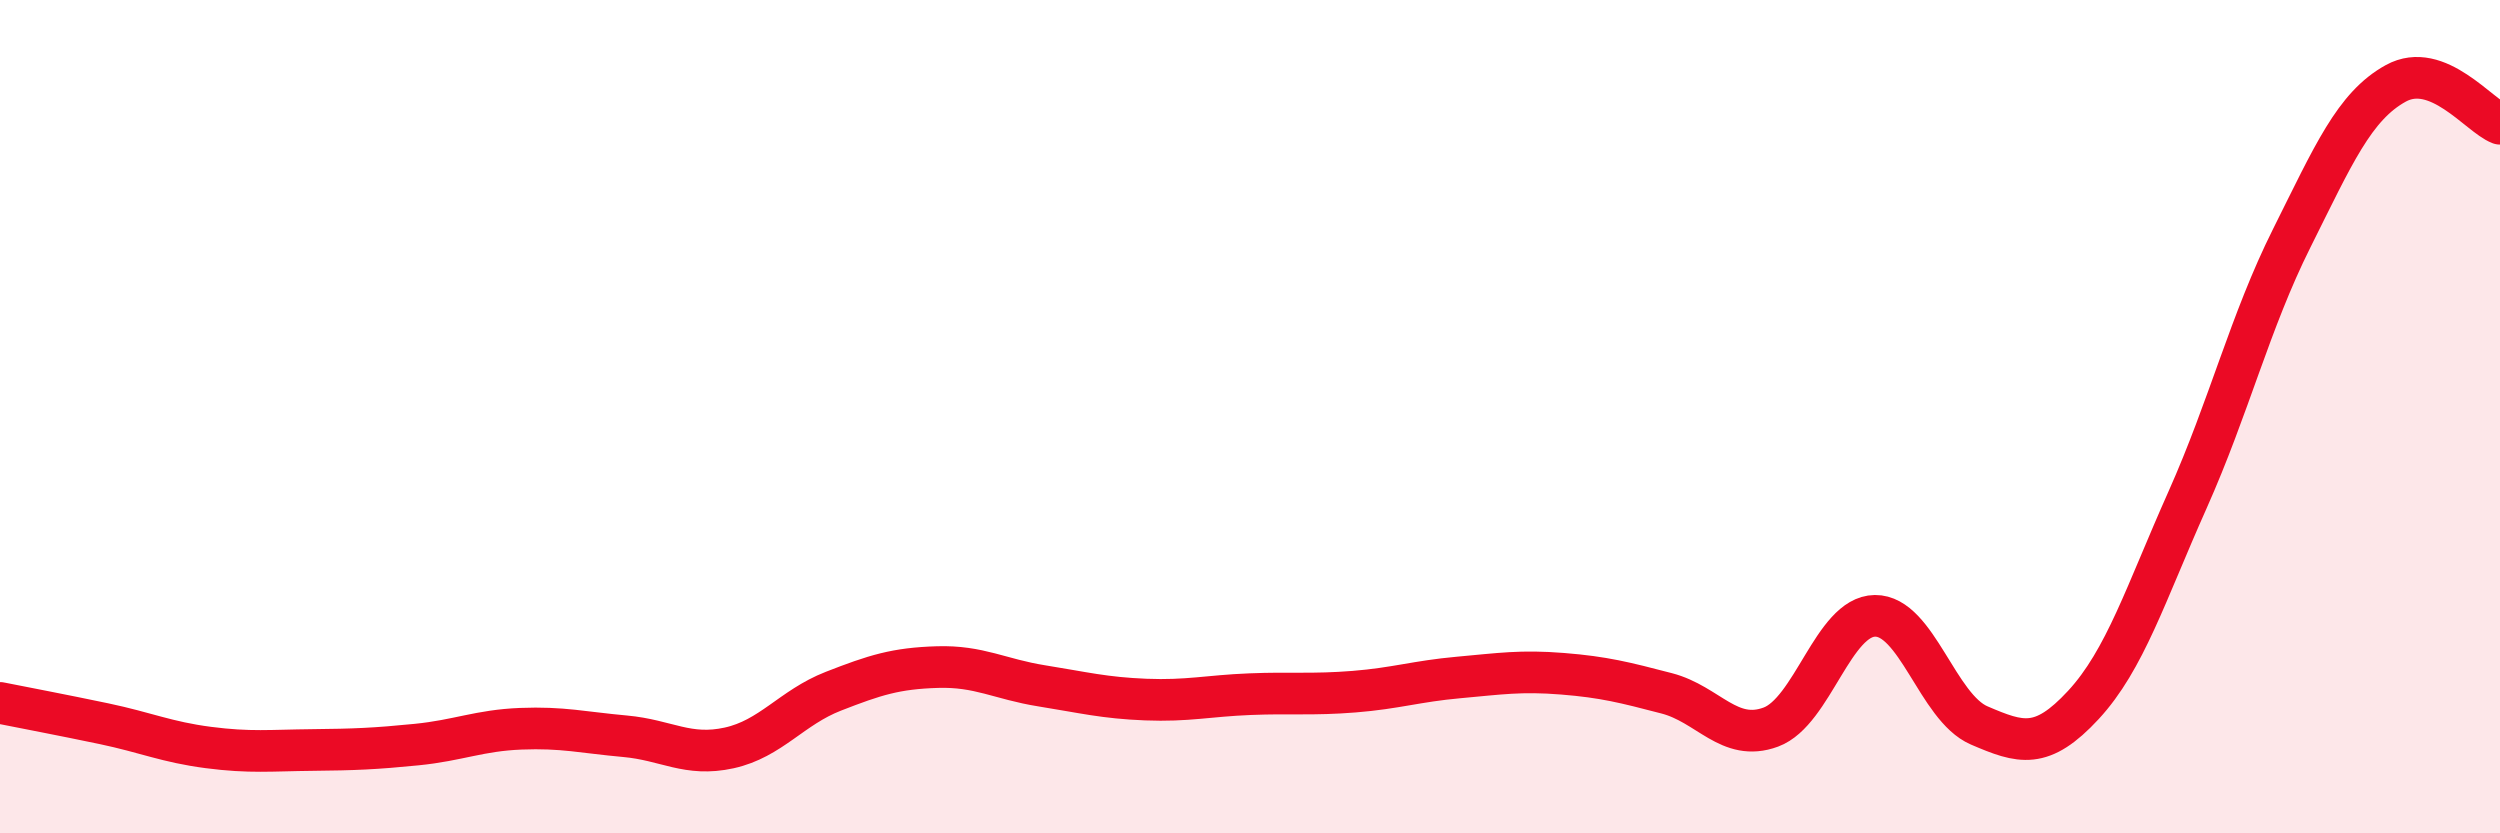
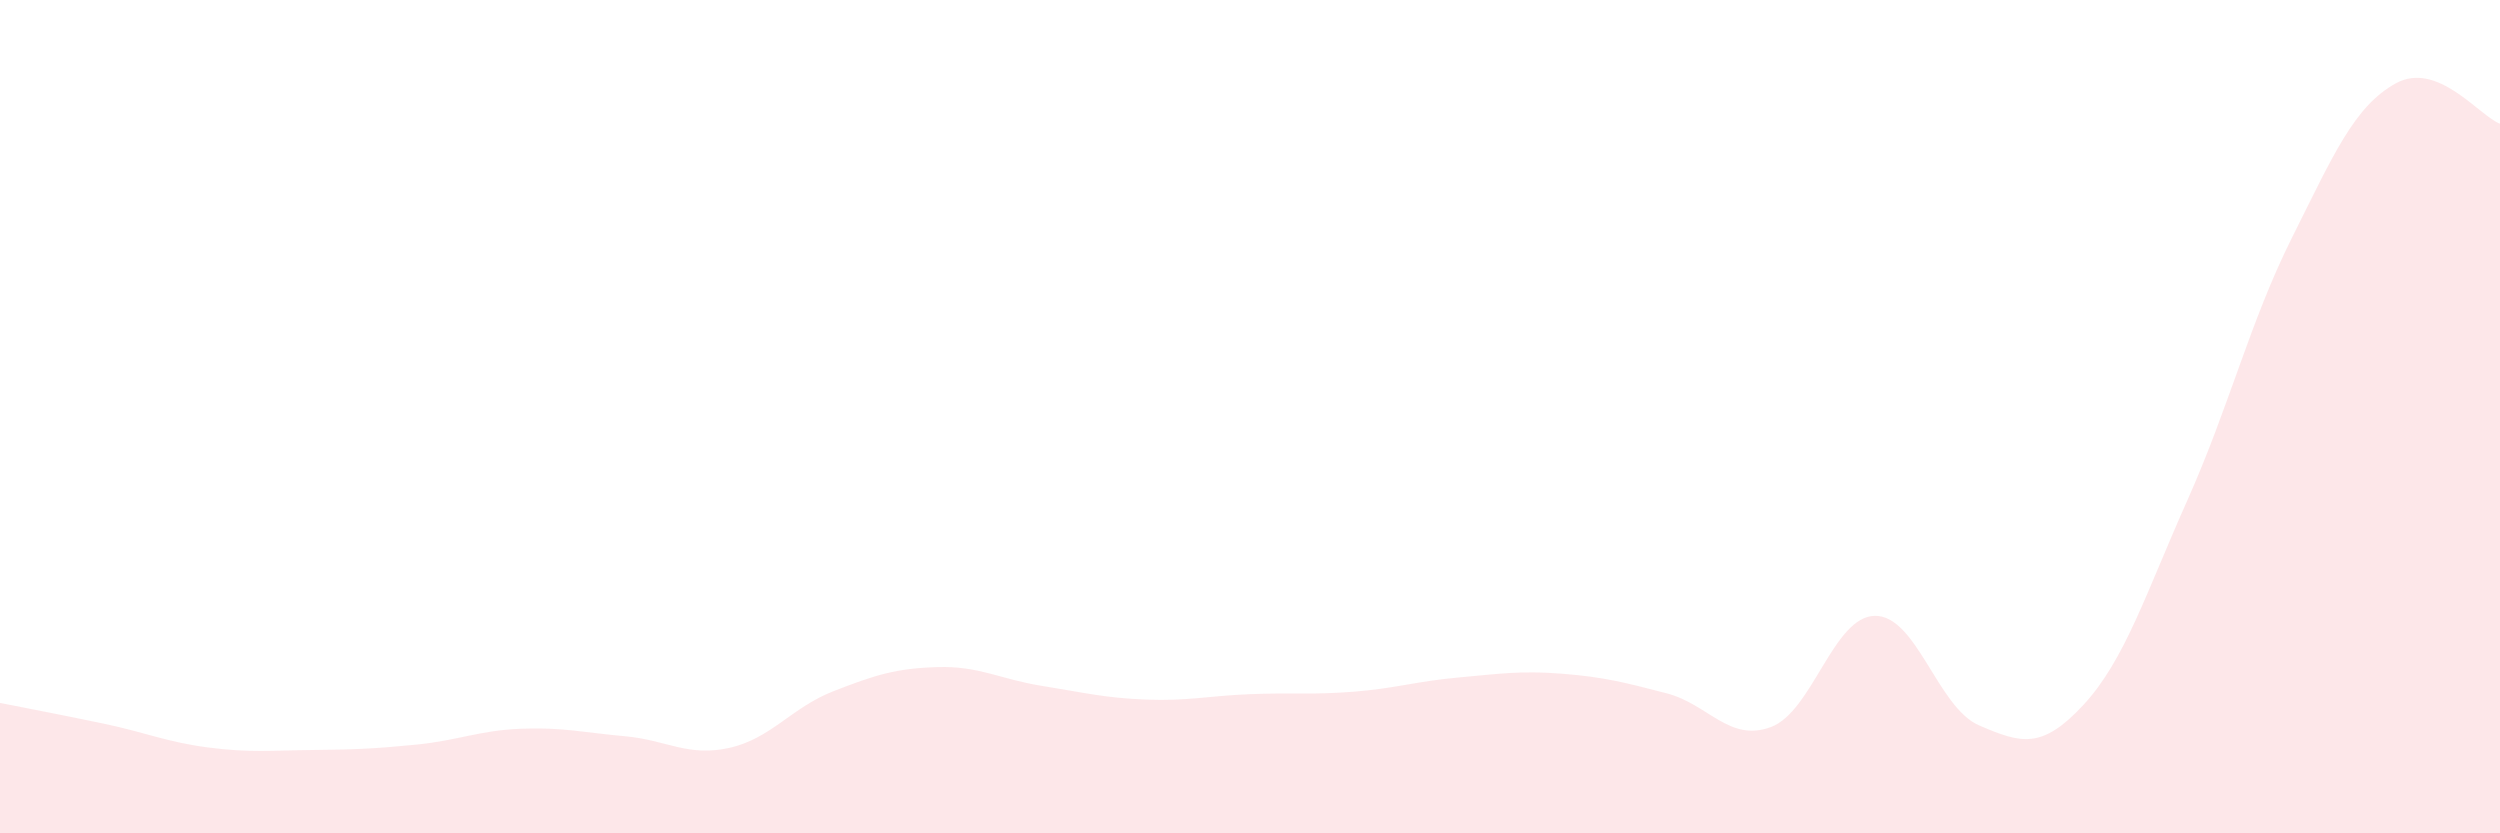
<svg xmlns="http://www.w3.org/2000/svg" width="60" height="20" viewBox="0 0 60 20">
  <path d="M 0,16.87 C 0.5,16.97 1.5,17.16 2.5,17.37 C 3.5,17.58 4,17.81 5,17.94 C 6,18.07 6.5,18.01 7.5,18 C 8.5,17.99 9,17.97 10,17.87 C 11,17.77 11.5,17.53 12.5,17.49 C 13.5,17.45 14,17.58 15,17.67 C 16,17.76 16.5,18.17 17.5,17.95 C 18.5,17.73 19,16.98 20,16.59 C 21,16.2 21.5,16.04 22.5,16.01 C 23.5,15.98 24,16.3 25,16.46 C 26,16.62 26.5,16.75 27.5,16.79 C 28.5,16.83 29,16.7 30,16.66 C 31,16.62 31.5,16.68 32.5,16.6 C 33.5,16.52 34,16.35 35,16.26 C 36,16.17 36.5,16.09 37.5,16.17 C 38.5,16.25 39,16.38 40,16.64 C 41,16.9 41.5,17.82 42.5,17.45 C 43.5,17.08 44,14.79 45,14.78 C 46,14.77 46.5,16.98 47.5,17.41 C 48.5,17.84 49,18 50,16.92 C 51,15.84 51.5,14.24 52.5,12 C 53.5,9.76 54,7.72 55,5.72 C 56,3.72 56.5,2.55 57.5,2 C 58.5,1.45 59.5,2.78 60,2.97L60 20L0 20Z" fill="#EB0A25" opacity="0.1" stroke-linecap="round" stroke-linejoin="round" />
-   <path d="M 0,16.87 C 0.5,16.97 1.5,17.16 2.5,17.37 C 3.5,17.58 4,17.81 5,17.94 C 6,18.07 6.5,18.01 7.5,18 C 8.5,17.99 9,17.97 10,17.87 C 11,17.77 11.5,17.53 12.5,17.49 C 13.5,17.45 14,17.58 15,17.67 C 16,17.76 16.5,18.17 17.5,17.95 C 18.5,17.73 19,16.98 20,16.59 C 21,16.2 21.5,16.04 22.5,16.01 C 23.5,15.98 24,16.3 25,16.46 C 26,16.62 26.5,16.75 27.5,16.79 C 28.5,16.83 29,16.7 30,16.66 C 31,16.62 31.5,16.68 32.5,16.6 C 33.5,16.52 34,16.35 35,16.26 C 36,16.17 36.5,16.09 37.5,16.17 C 38.5,16.25 39,16.38 40,16.64 C 41,16.9 41.5,17.82 42.5,17.45 C 43.5,17.08 44,14.79 45,14.78 C 46,14.77 46.5,16.98 47.5,17.41 C 48.5,17.84 49,18 50,16.92 C 51,15.84 51.5,14.24 52.5,12 C 53.5,9.76 54,7.72 55,5.72 C 56,3.72 56.5,2.55 57.5,2 C 58.5,1.45 59.5,2.78 60,2.97" stroke="#EB0A25" stroke-width="1" fill="none" stroke-linecap="round" stroke-linejoin="round" />
</svg>